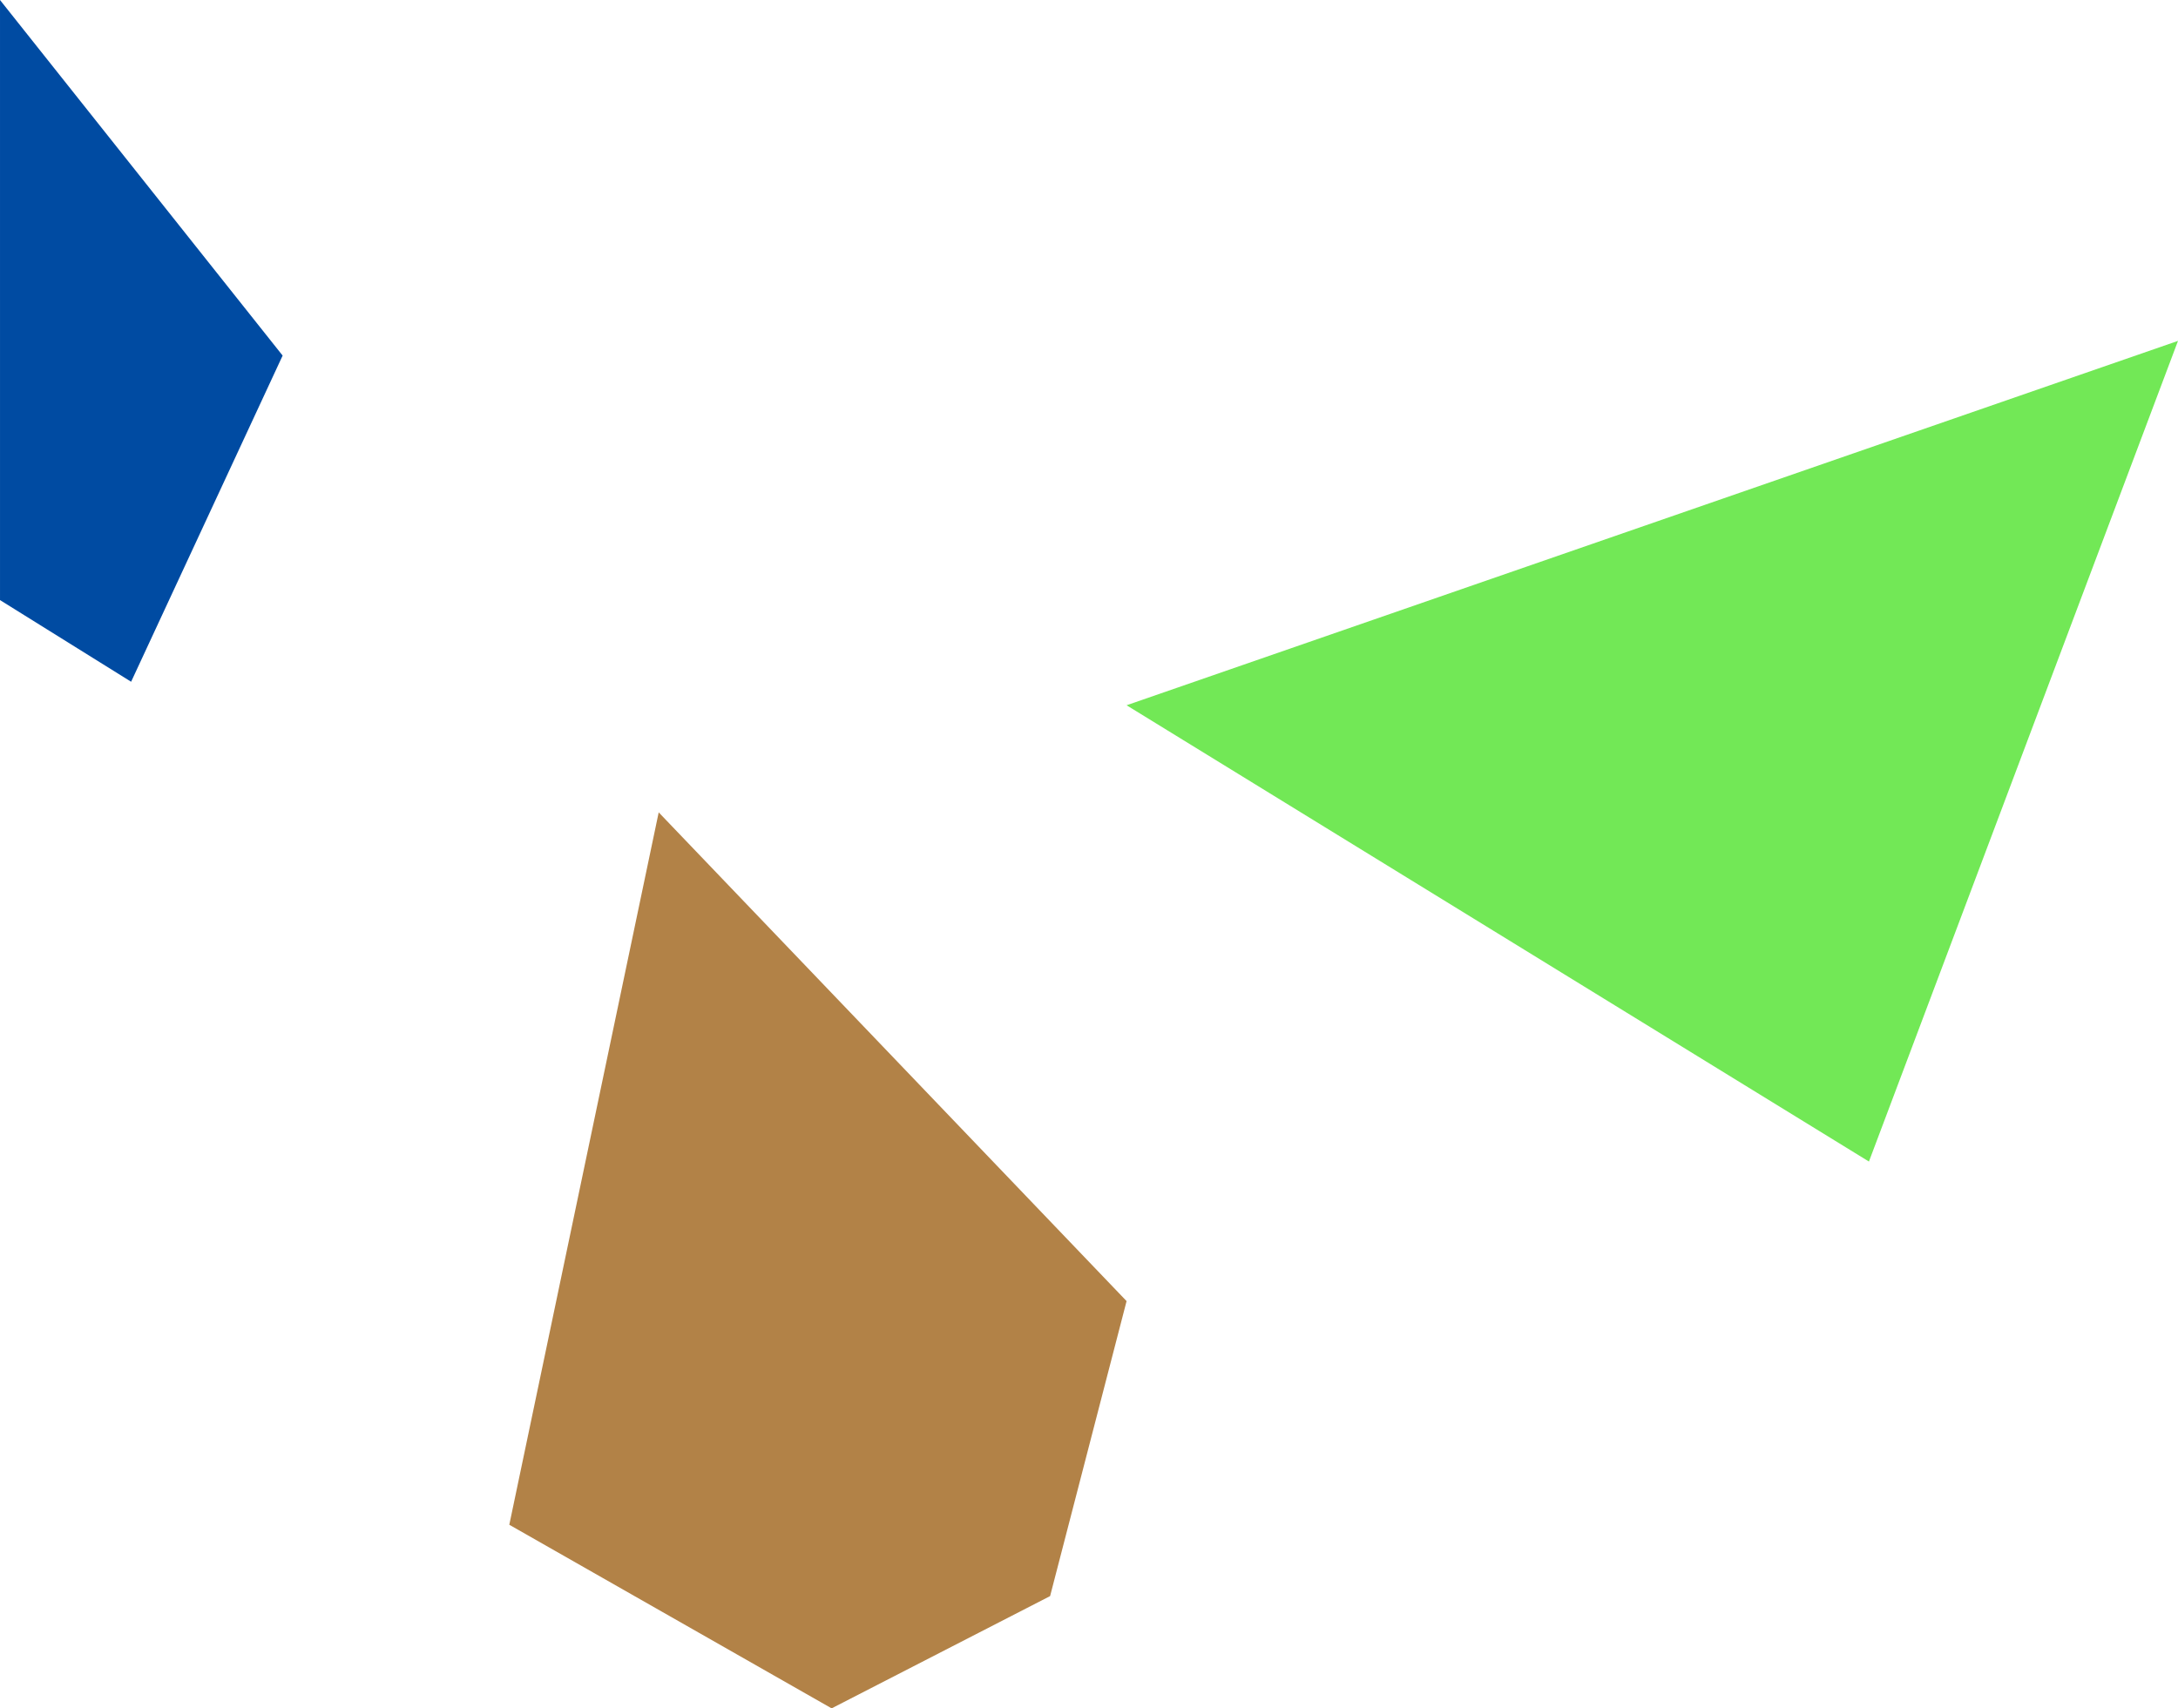
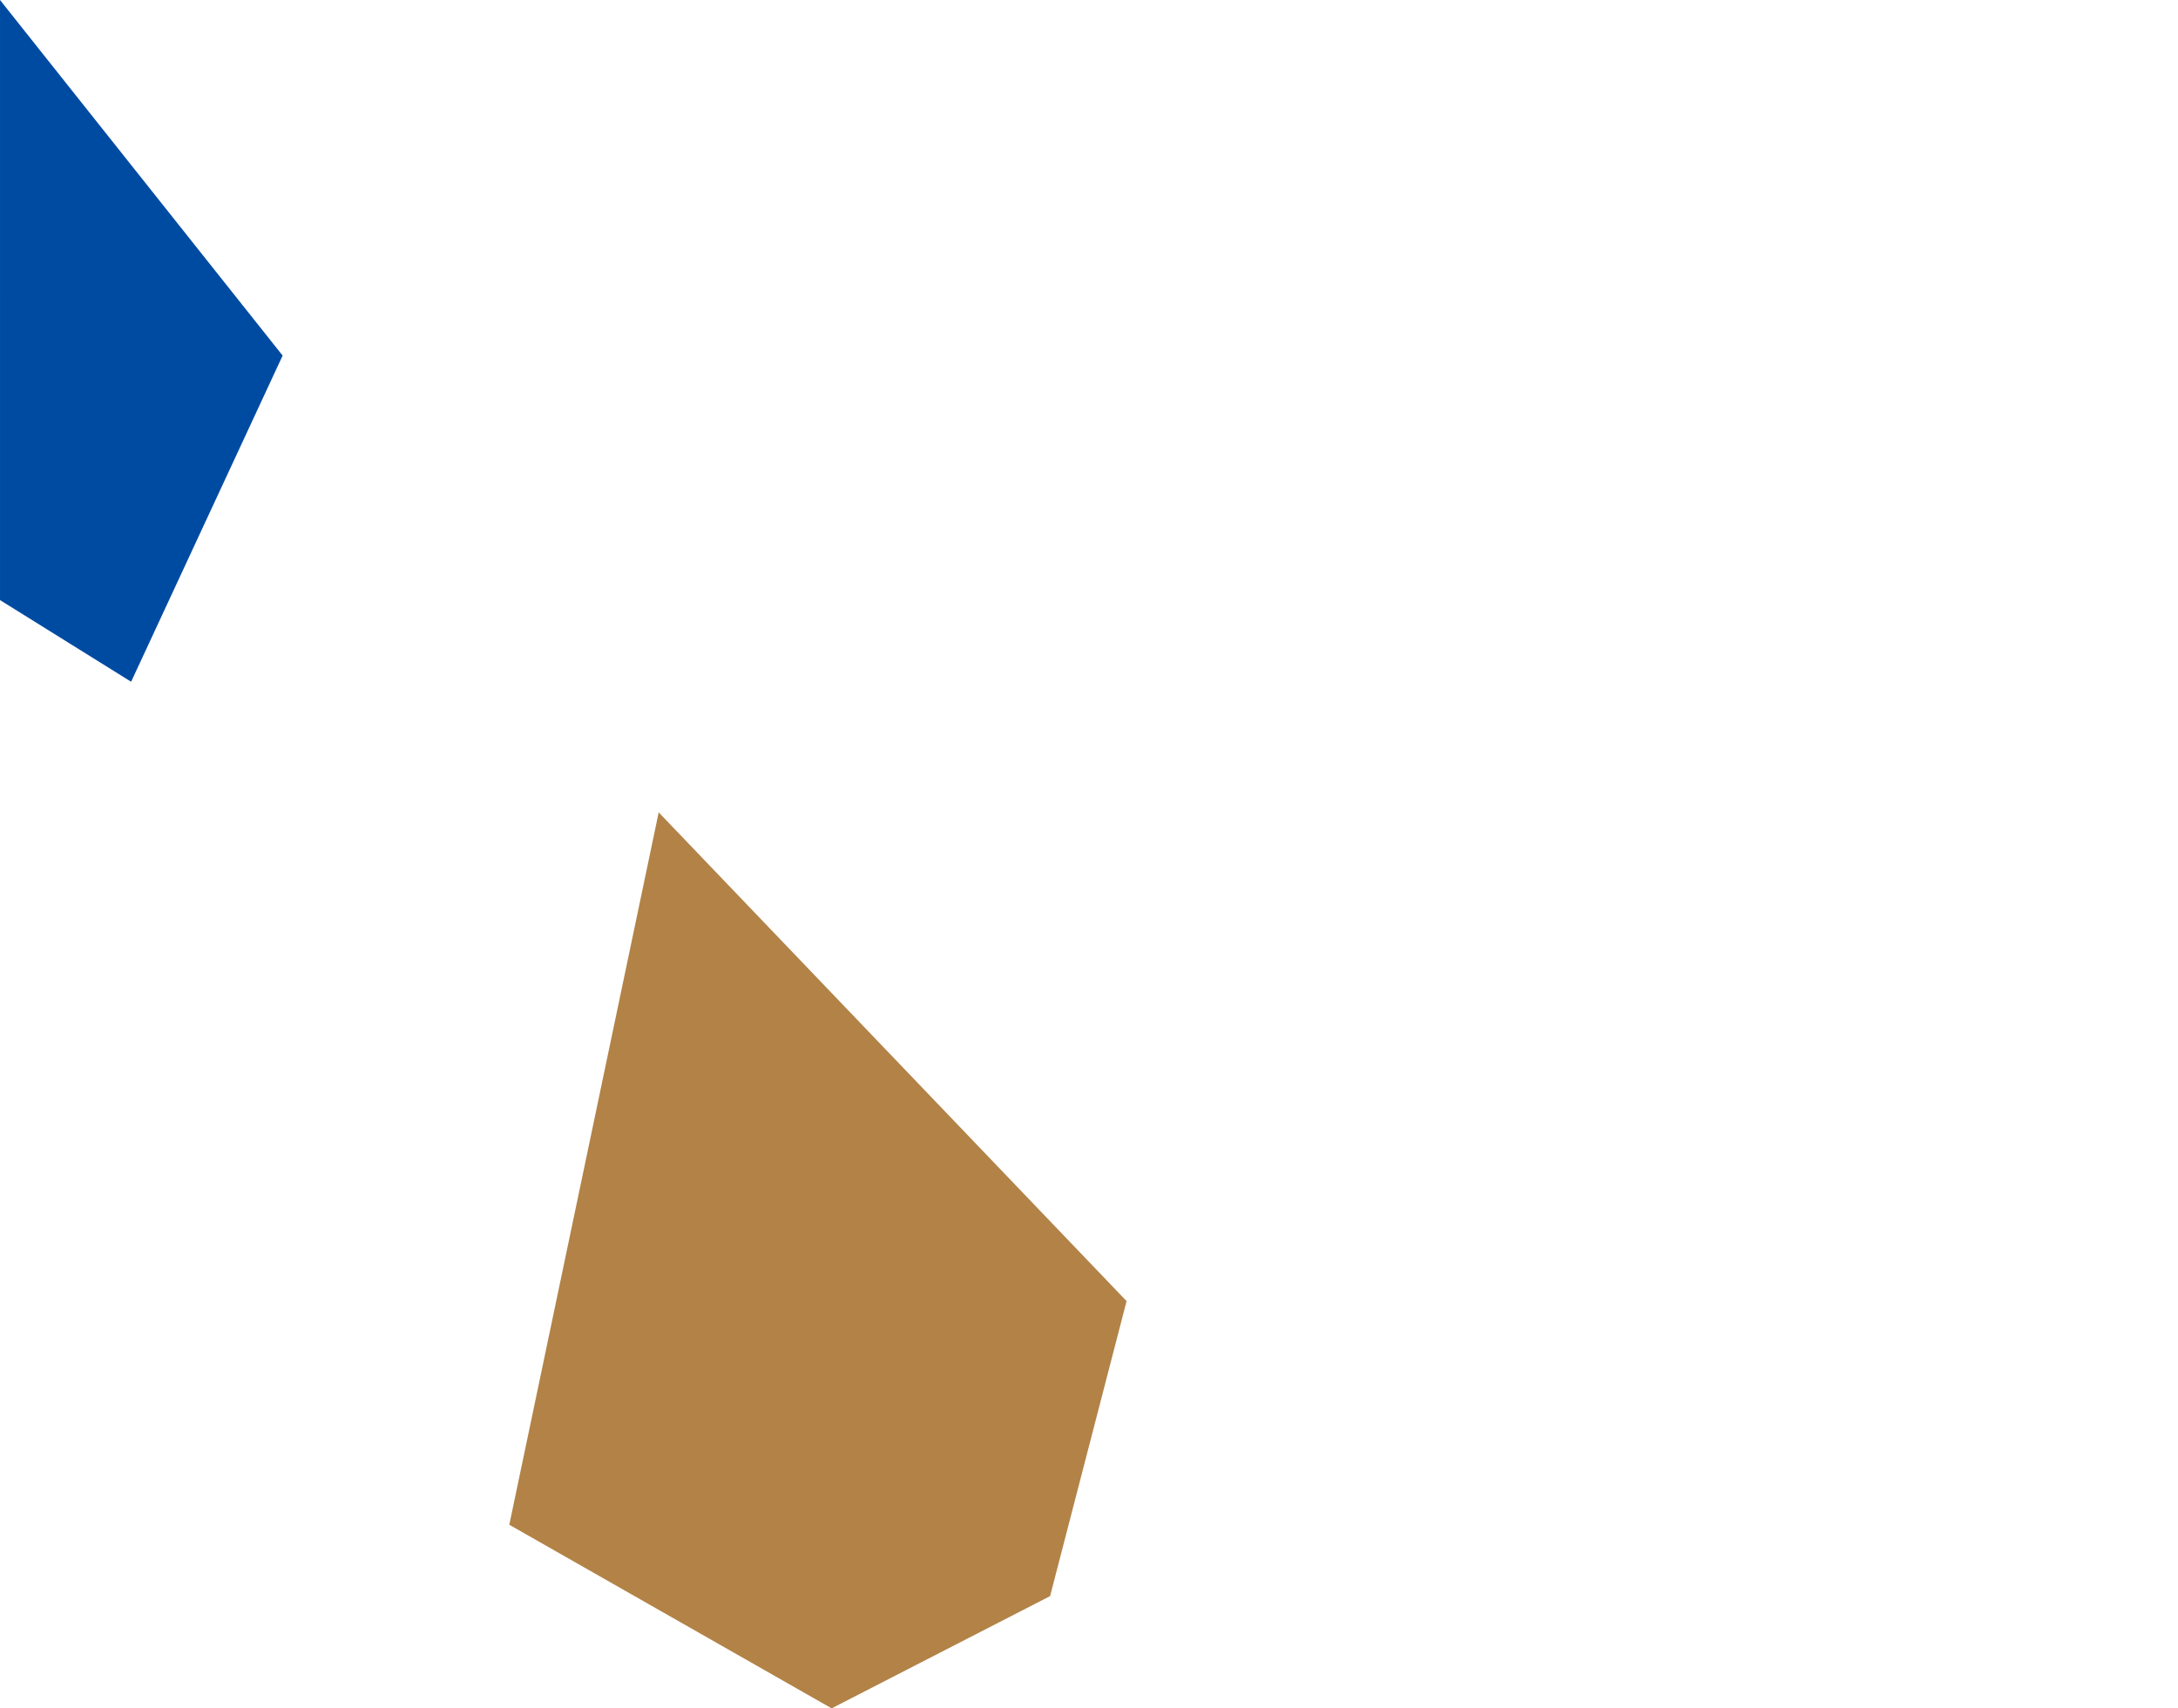
<svg xmlns="http://www.w3.org/2000/svg" height="251.631" viewBox="0 0 320.727 251.631" width="320.727">
  <path d="m-1751.559 1039.484-22 104.931 47.466 27.042 32.171-16.534 11.262-43.451z" fill="#b28247" transform="translate(1848.557 -919.827)" />
-   <path d="m-1741.681 1050.526-154.832 53.672 109.319 67.209z" fill="#72e856" transform="translate(2062.409 -1000.318)" />
  <path d="m-2007.479 6979.779 41.619 52.374-22.311 48.043-19.307-12.028z" fill="#004ba2" transform="translate(2007.48 -6979.779)" />
</svg>